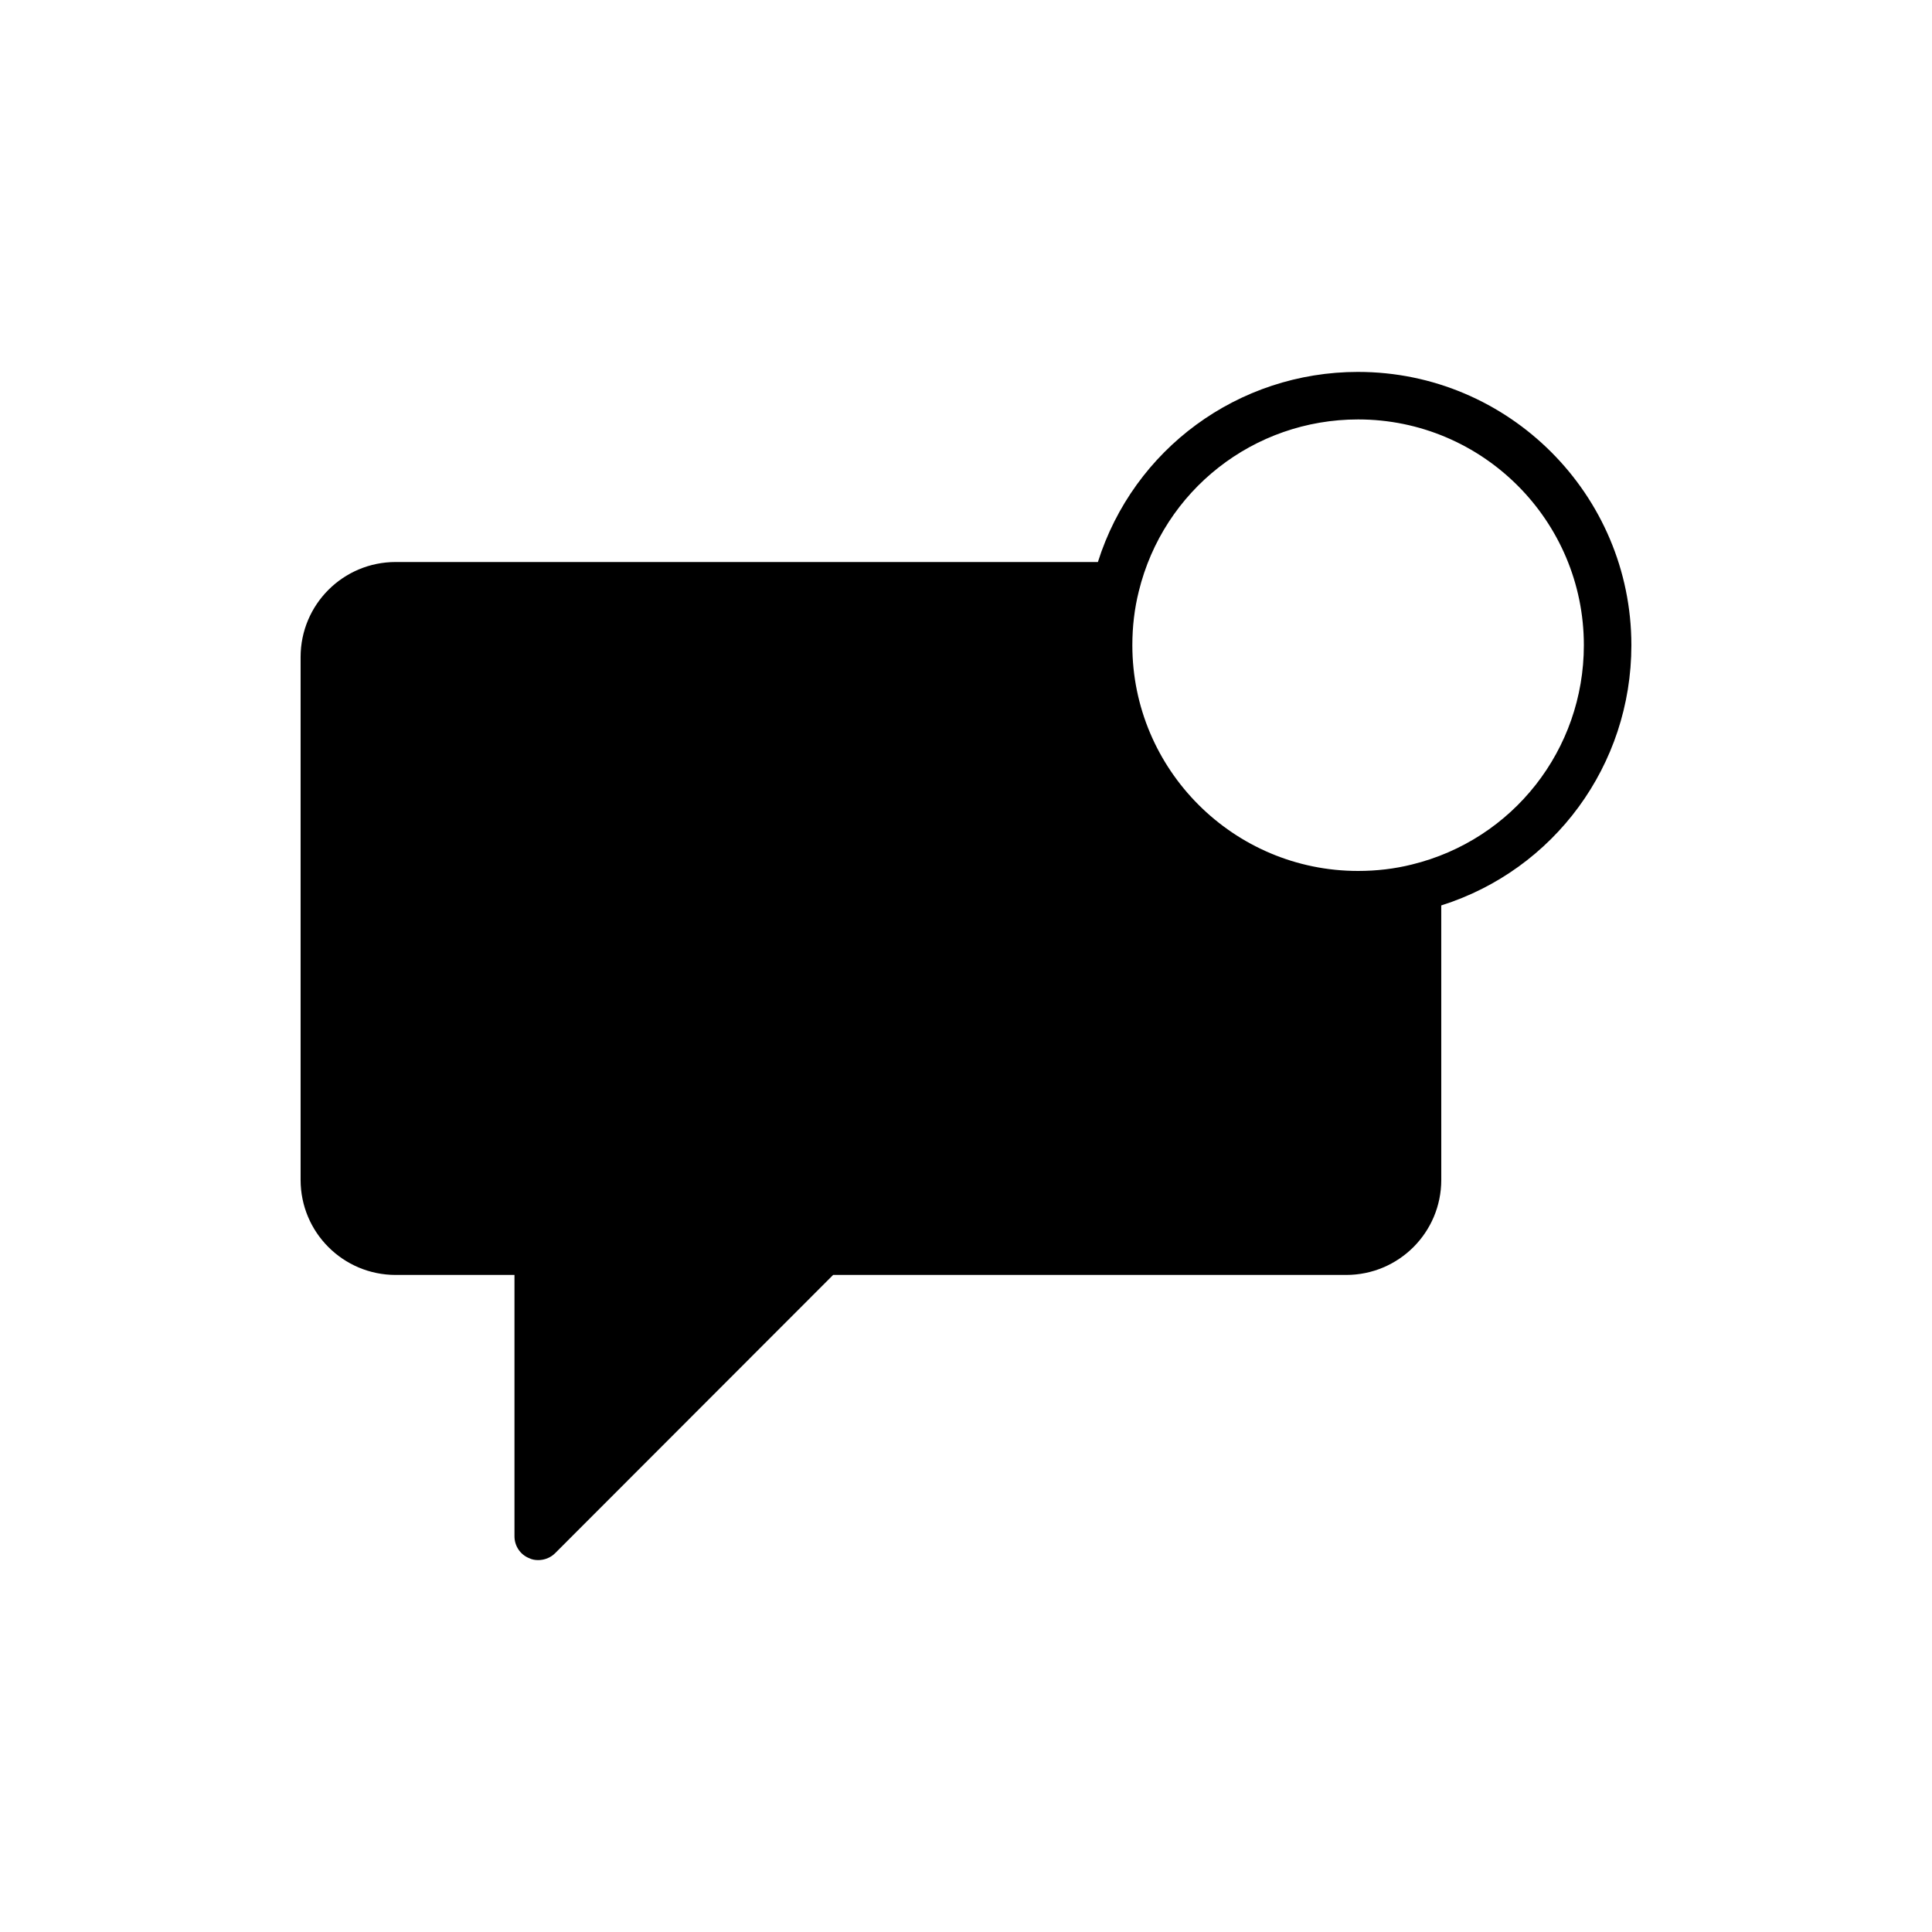
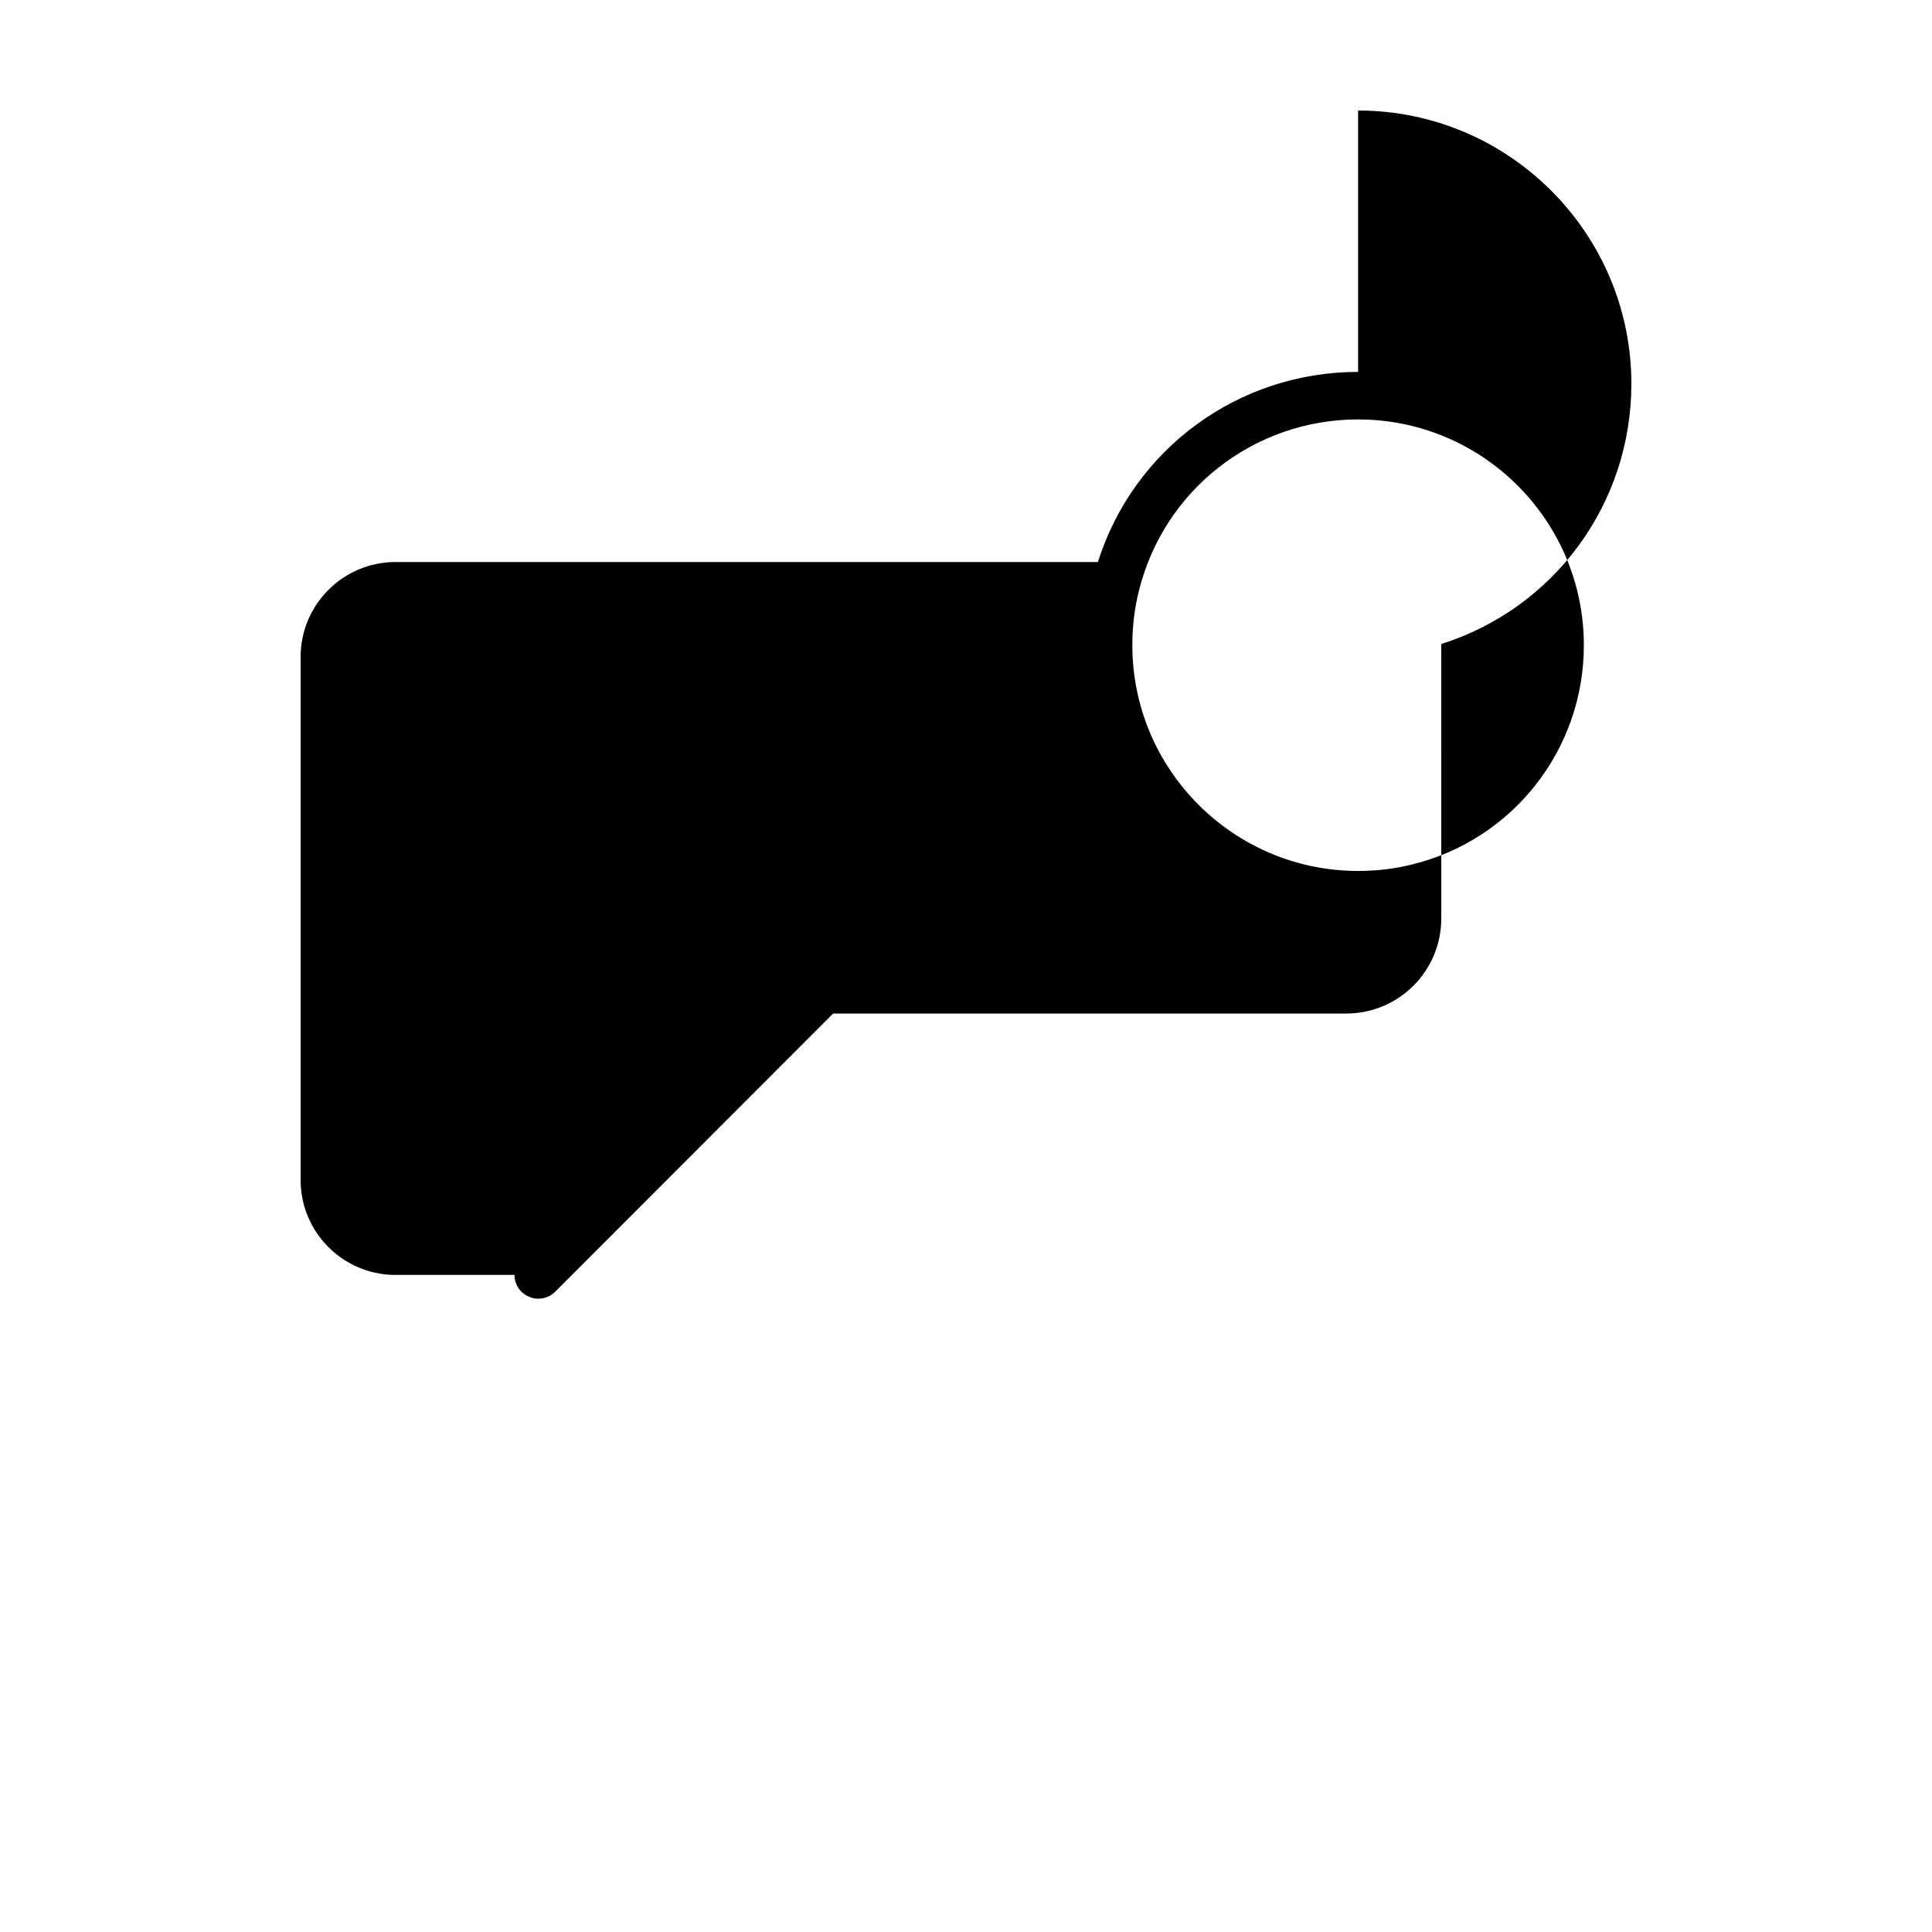
<svg xmlns="http://www.w3.org/2000/svg" fill="#000000" width="800px" height="800px" version="1.1" viewBox="144 144 512 512">
-   <path d="m503.91 242.56c-31.805 0-59.512 20.469-68.957 50.383l-186.1-0.004c-13.918 0-25.191 11.273-25.191 25.191v138.55c0 13.918 11.273 25.191 25.191 25.191h31.488v69.273c0 2.519 1.512 4.848 3.906 5.793 0.754 0.379 1.574 0.504 2.391 0.504 1.637 0 3.273-0.629 4.473-1.828l73.68-73.742h135.97c13.918 0 25.191-11.273 25.191-25.191l-0.004-72.734c29.914-9.445 50.383-37.156 50.383-68.957 0-39.93-32.496-72.426-72.422-72.426zm14.23 130.55c-4.531 1.133-9.32 1.699-14.23 1.699-33 0-59.828-26.828-59.828-59.828 0-4.914 0.566-9.699 1.699-14.234 6.551-26.824 30.48-45.594 58.129-45.594 33 0 59.828 26.828 59.828 59.828 0 27.648-18.77 51.578-45.598 58.129z" />
+   <path d="m503.91 242.56c-31.805 0-59.512 20.469-68.957 50.383l-186.1-0.004c-13.918 0-25.191 11.273-25.191 25.191v138.55c0 13.918 11.273 25.191 25.191 25.191h31.488c0 2.519 1.512 4.848 3.906 5.793 0.754 0.379 1.574 0.504 2.391 0.504 1.637 0 3.273-0.629 4.473-1.828l73.68-73.742h135.97c13.918 0 25.191-11.273 25.191-25.191l-0.004-72.734c29.914-9.445 50.383-37.156 50.383-68.957 0-39.93-32.496-72.426-72.422-72.426zm14.23 130.55c-4.531 1.133-9.32 1.699-14.23 1.699-33 0-59.828-26.828-59.828-59.828 0-4.914 0.566-9.699 1.699-14.234 6.551-26.824 30.48-45.594 58.129-45.594 33 0 59.828 26.828 59.828 59.828 0 27.648-18.77 51.578-45.598 58.129z" />
</svg>